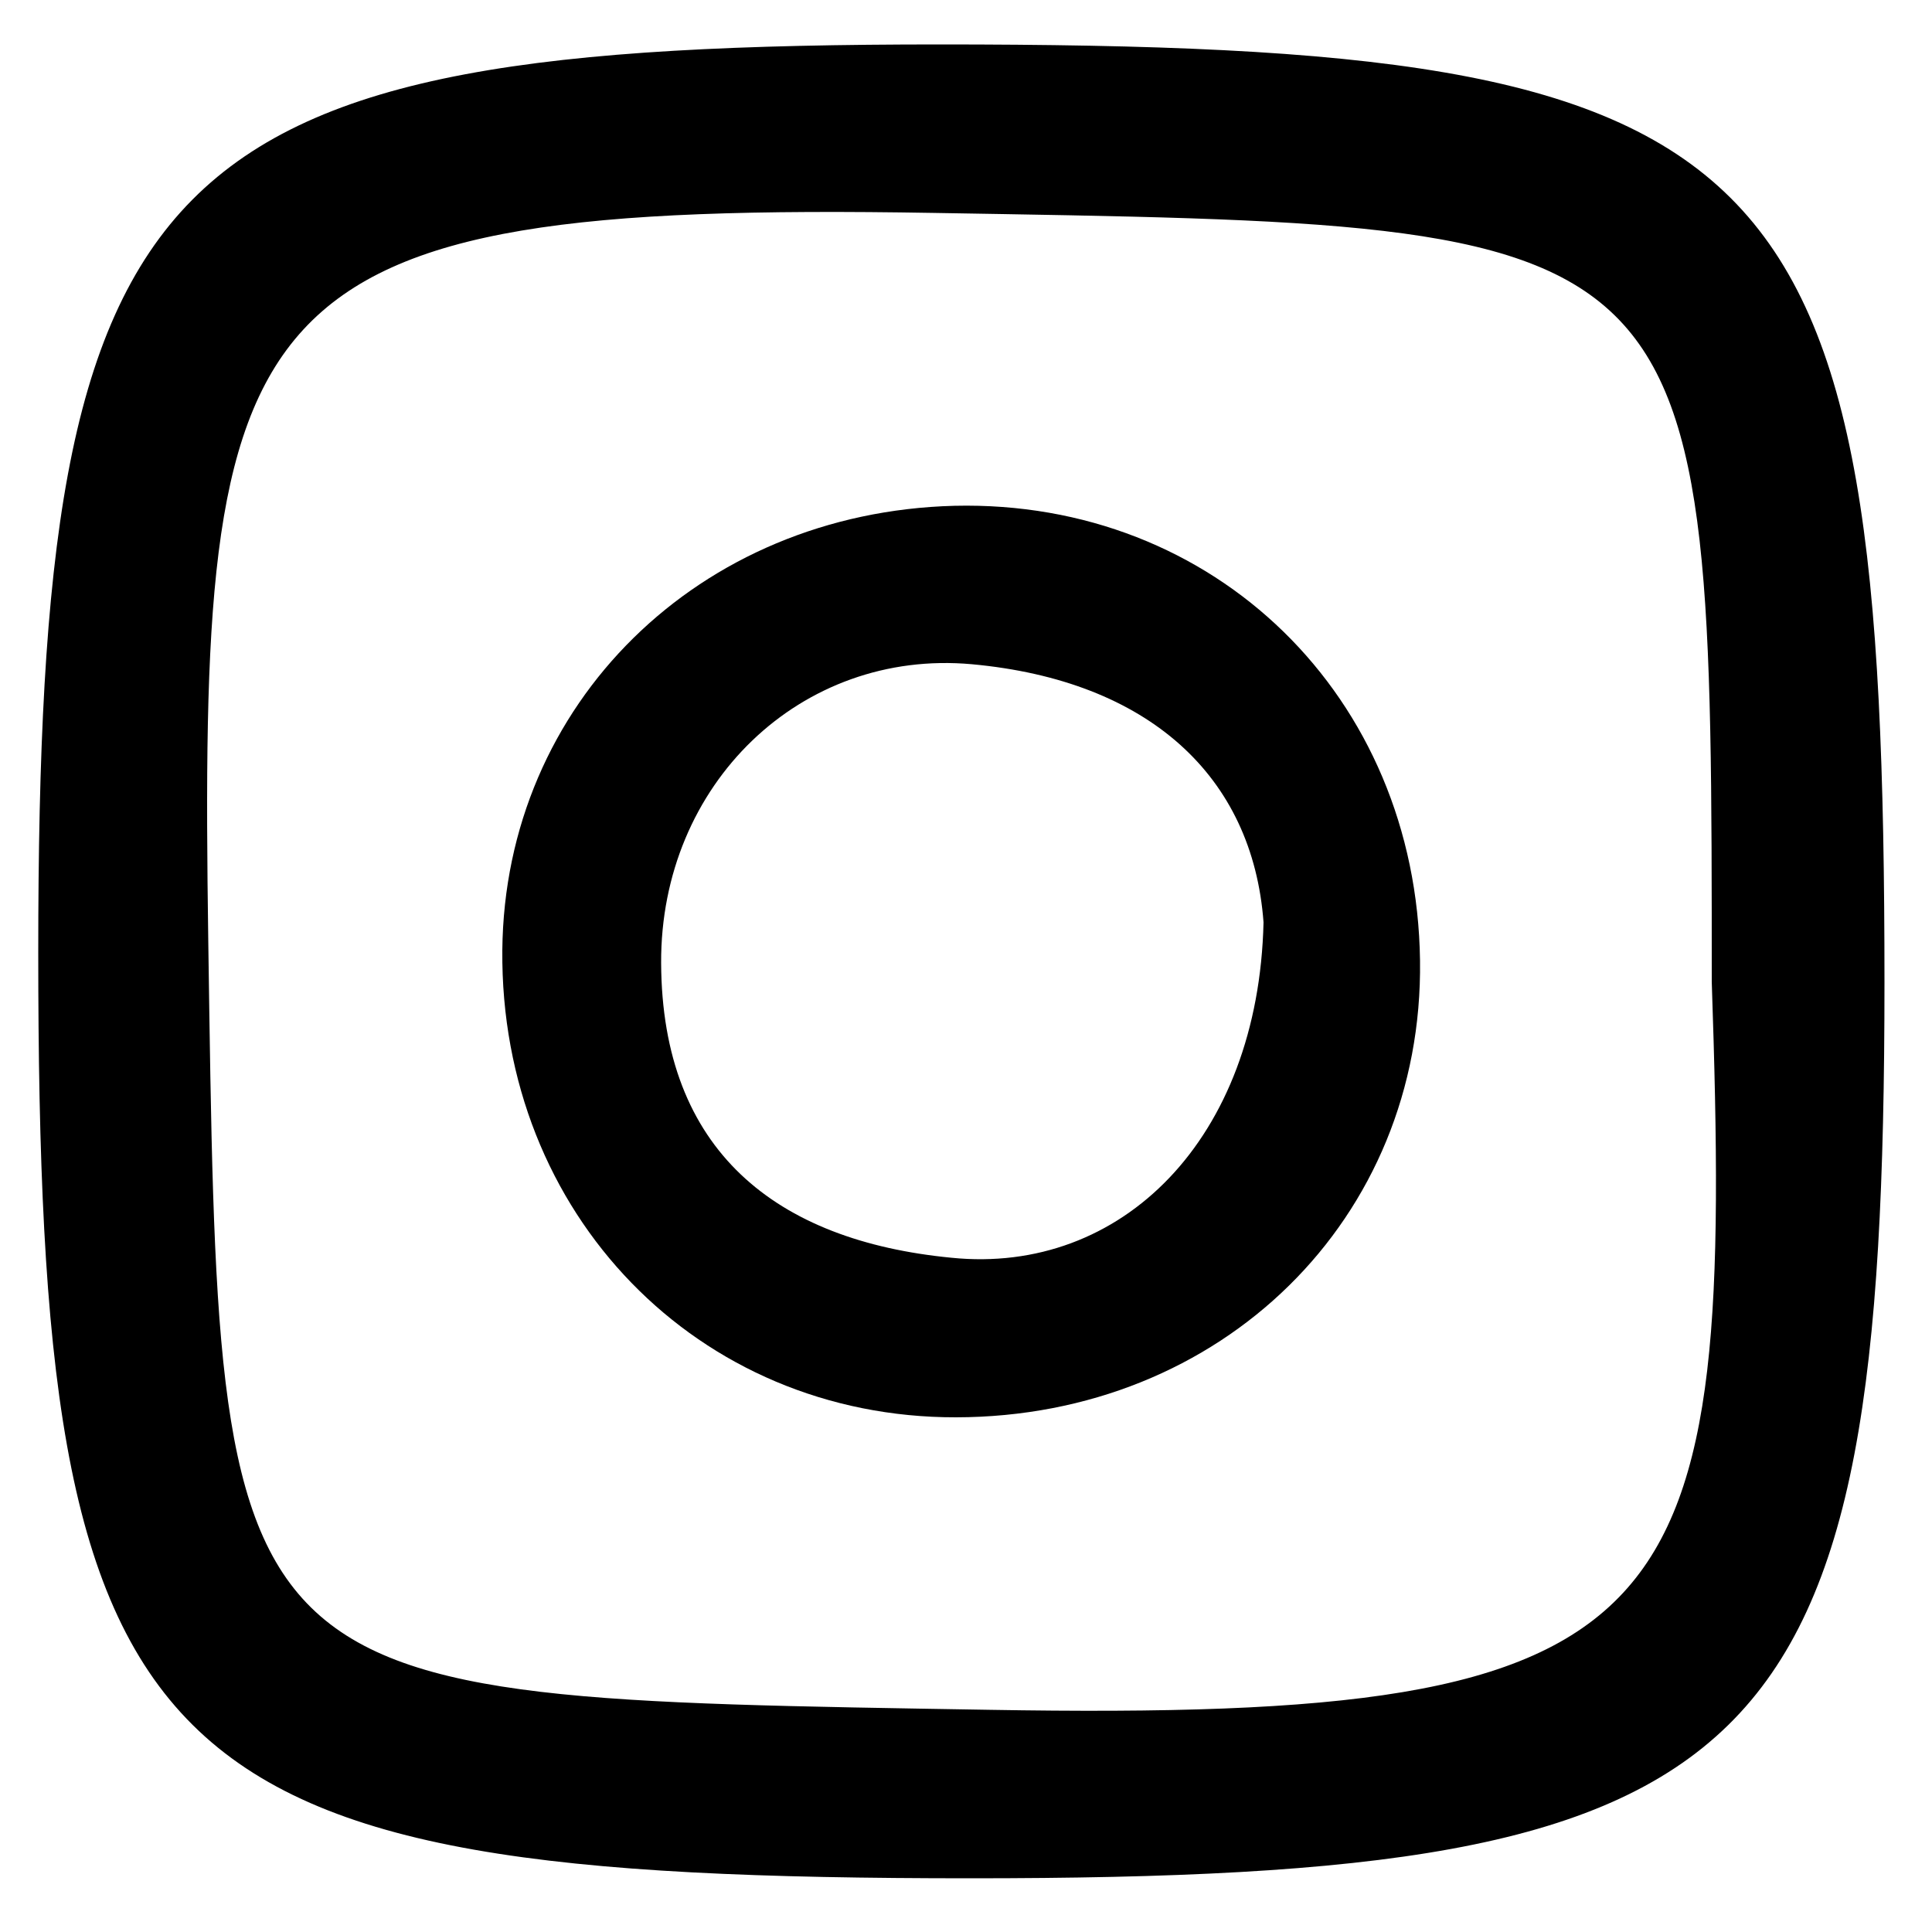
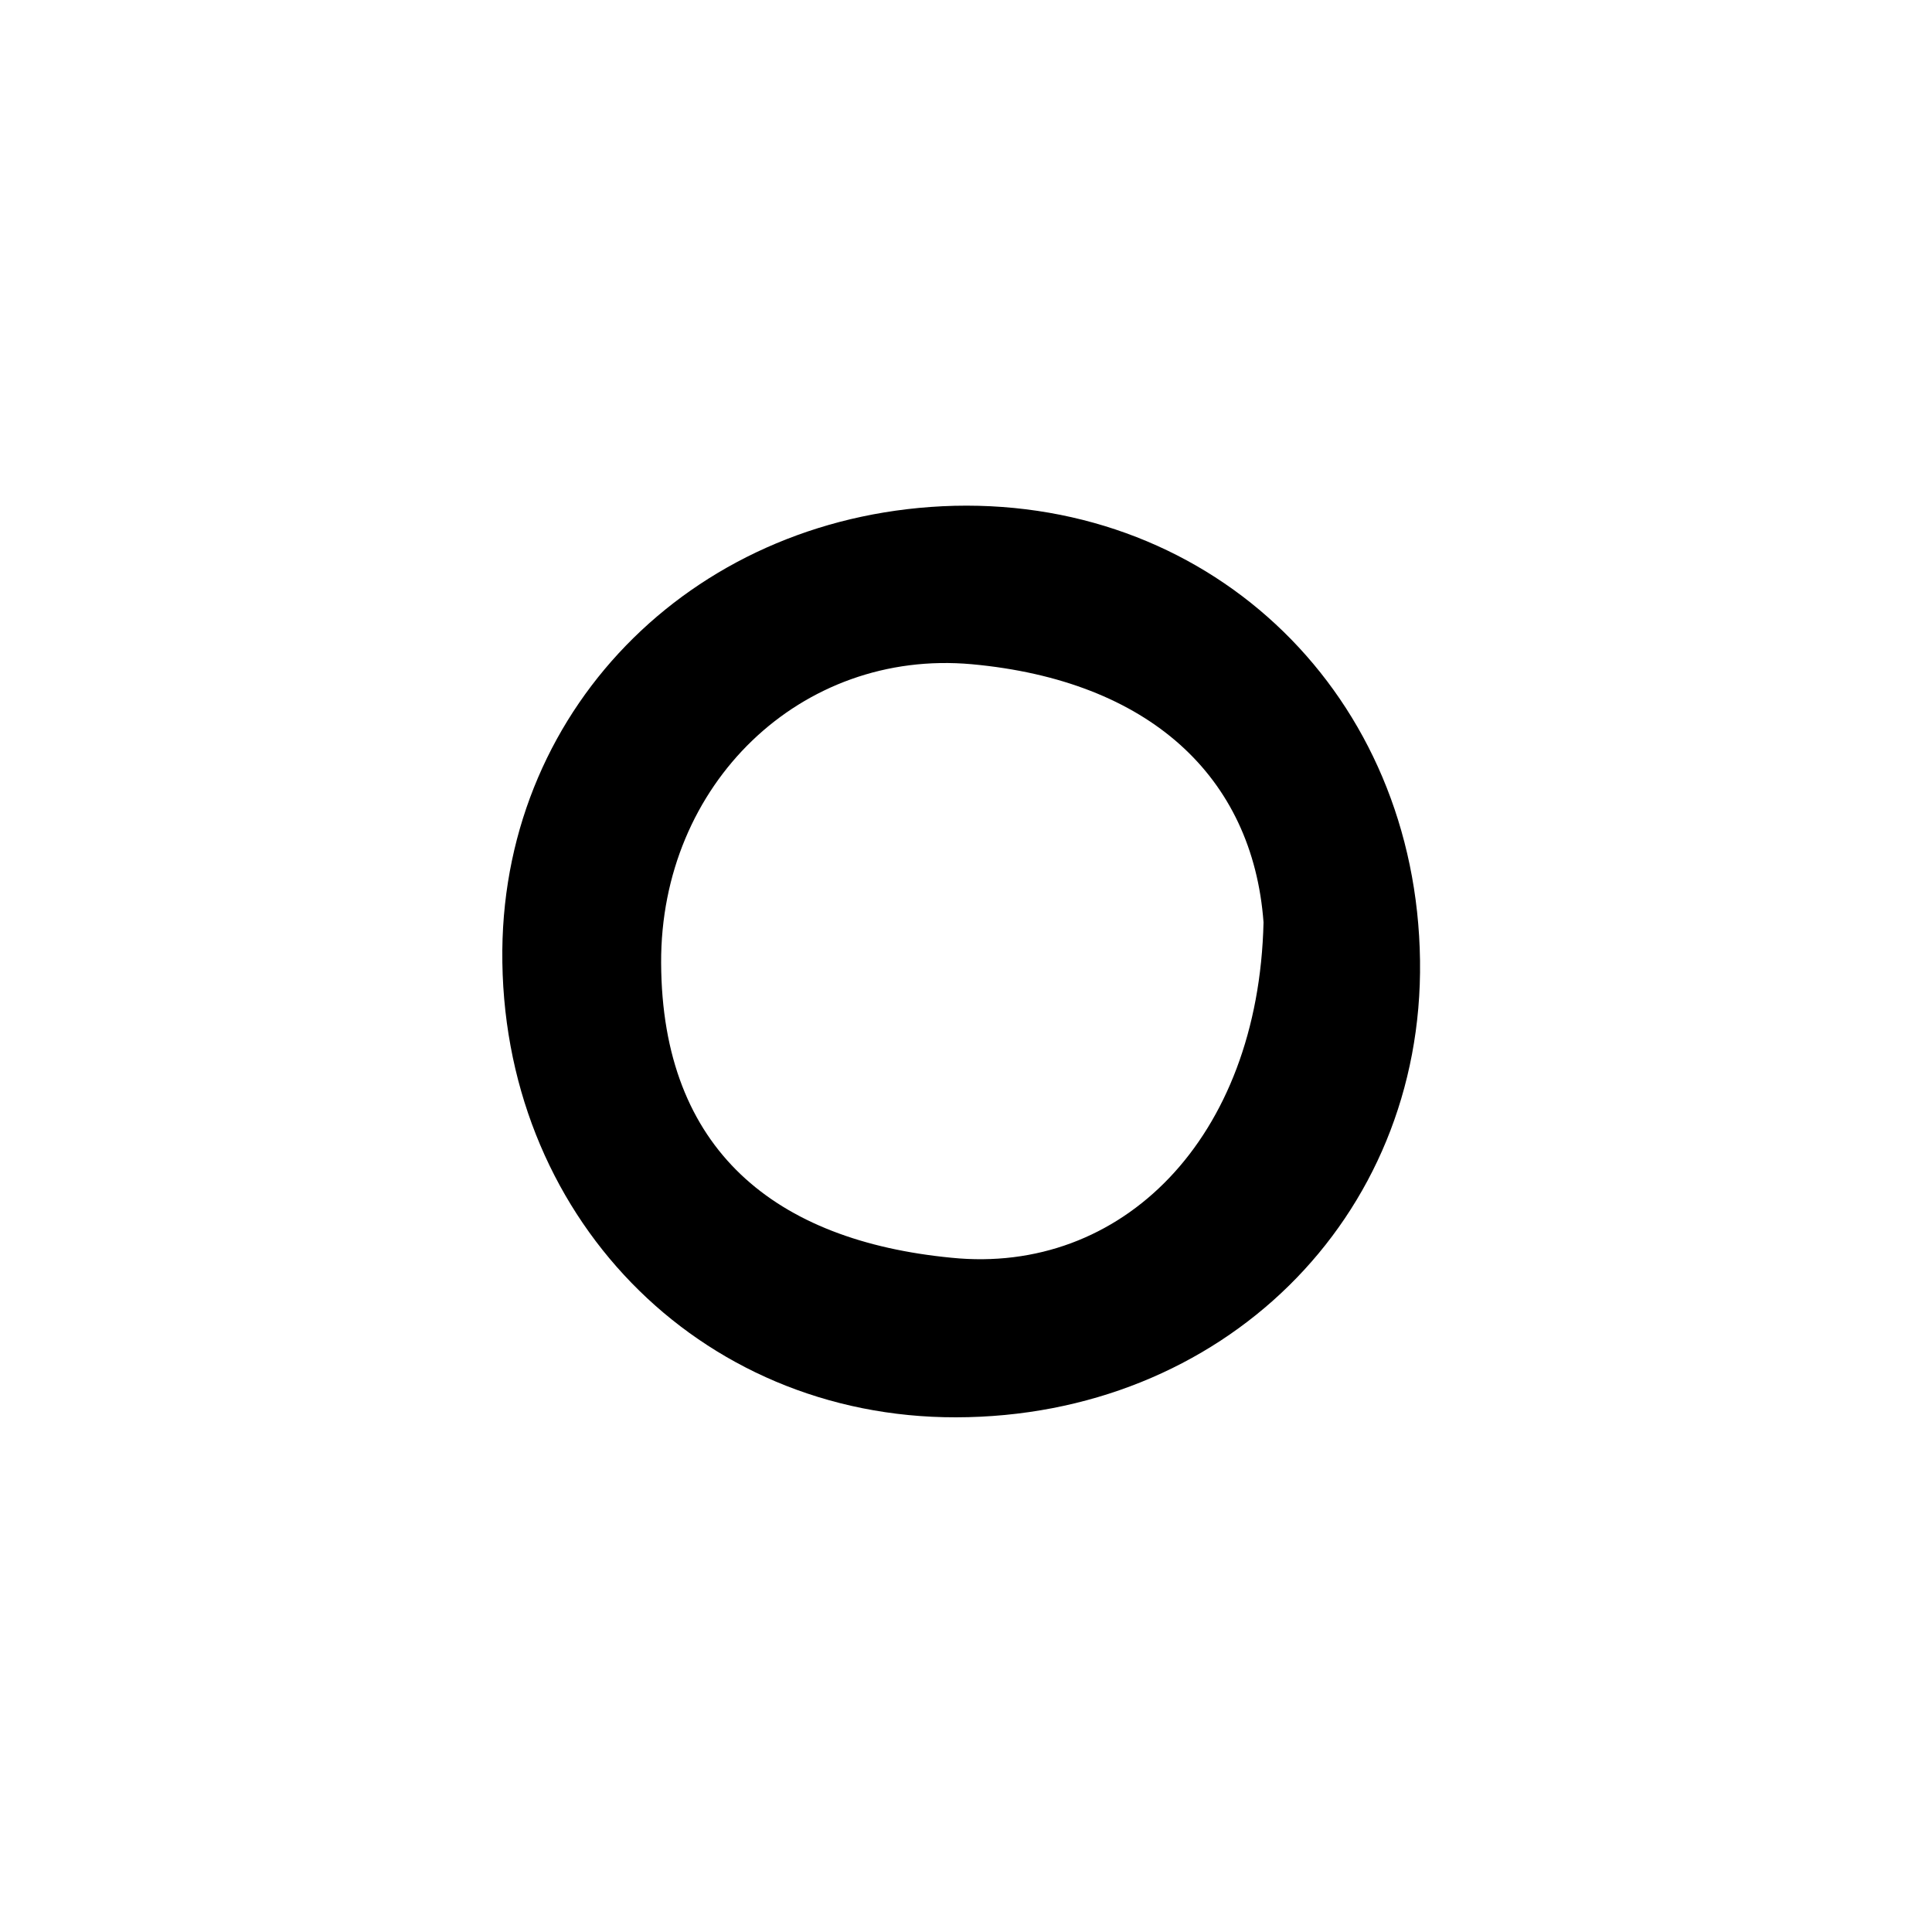
<svg xmlns="http://www.w3.org/2000/svg" version="1.1" id="Layer_1" x="0px" y="0px" viewBox="0 0 50 50" style="enable-background:new 0 0 50 50;" xml:space="preserve">
  <g>
-     <path d="M25.12,48.61c-21.52,0-24.13-2.6-24.13-23.96c0-20.62,2.86-23.5,23.33-23.5c21.96,0,24.45,2.48,24.45,24.28   C48.77,45.77,45.86,48.61,25.12,48.61z M44.3,25.41c0-19.82,0-19.56-20.15-19.9C5.93,5.2,5.15,7.6,5.39,24.35   c0.29,19.82,0.07,19.56,20.22,19.9C43.83,44.56,44.87,42.16,44.3,25.41z" />
    <path d="M36.75,24.86c0.09,6.68-5.13,11.81-12.01,11.82C18.06,36.69,12.94,31.42,13,24.59c0.06-6.38,5.09-11.33,11.7-11.5   C31.44,12.93,36.66,18.02,36.75,24.86z M32.7,23.87c-0.28-3.78-2.97-6.26-7.55-6.68c-4.42-0.4-8.06,3.1-8.04,7.73   c0.02,4.86,2.97,7.19,7.51,7.63C29.03,33,32.57,29.47,32.7,23.87z" />
  </g>
</svg>